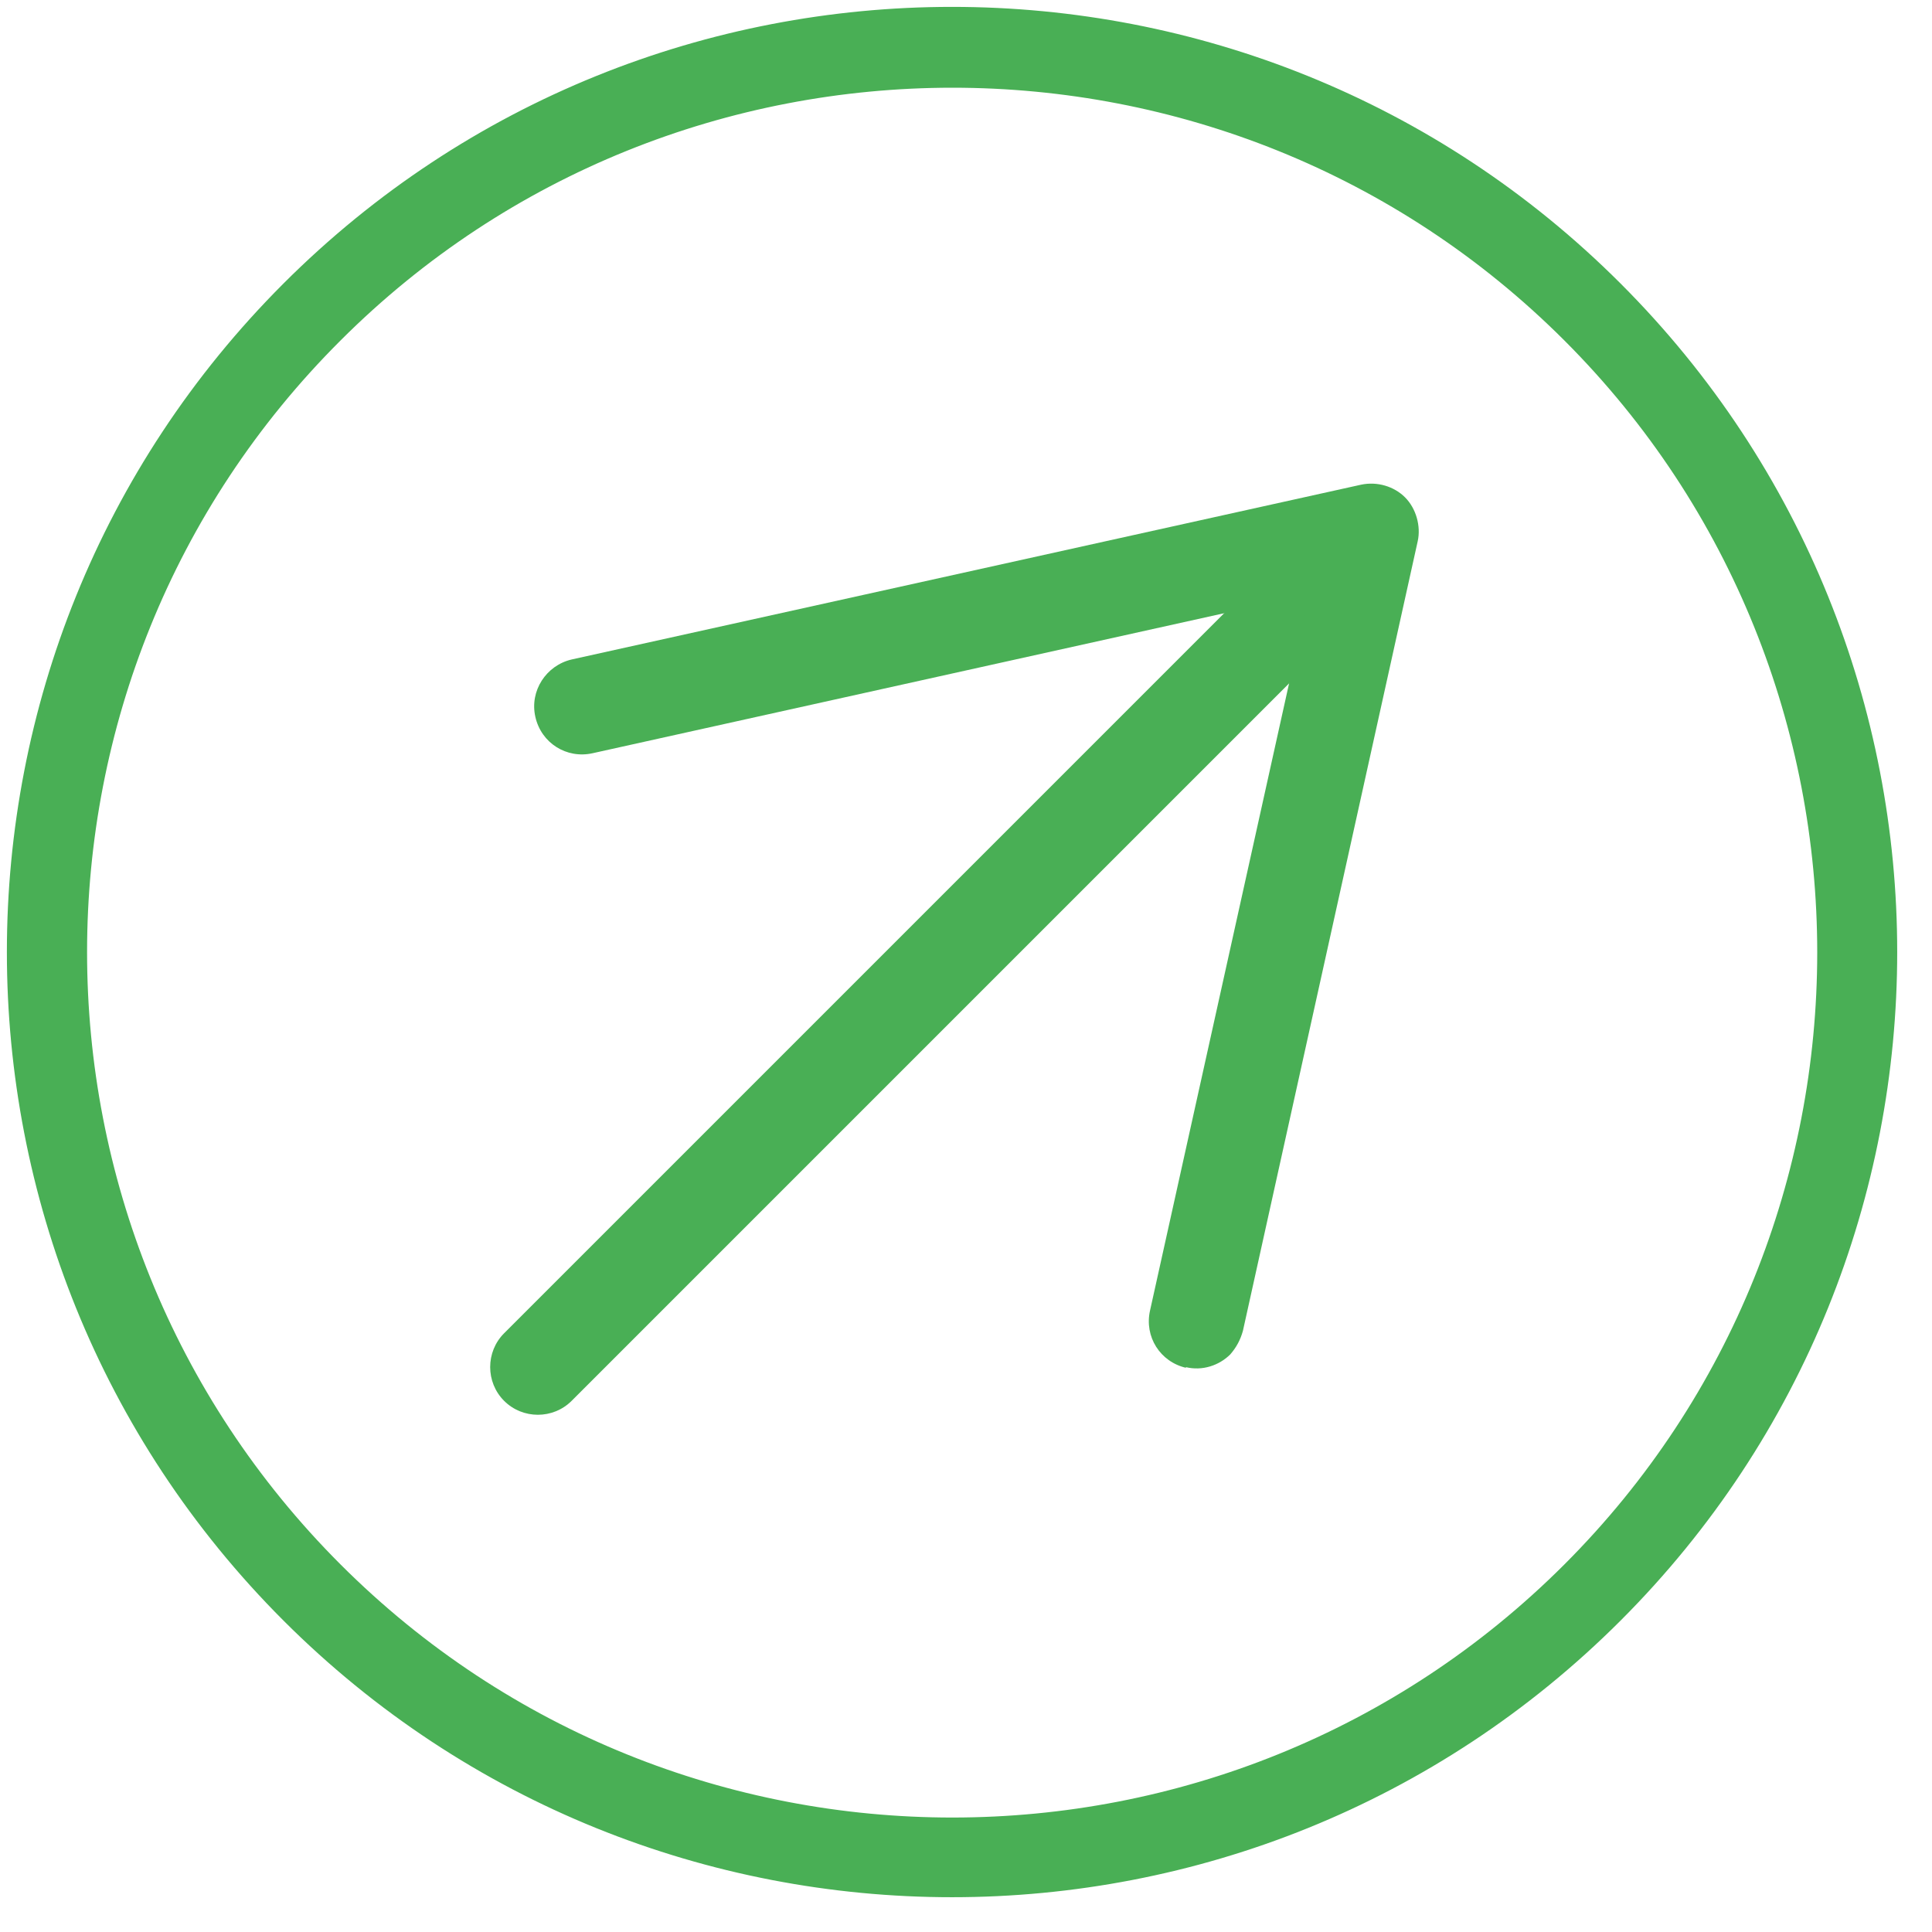
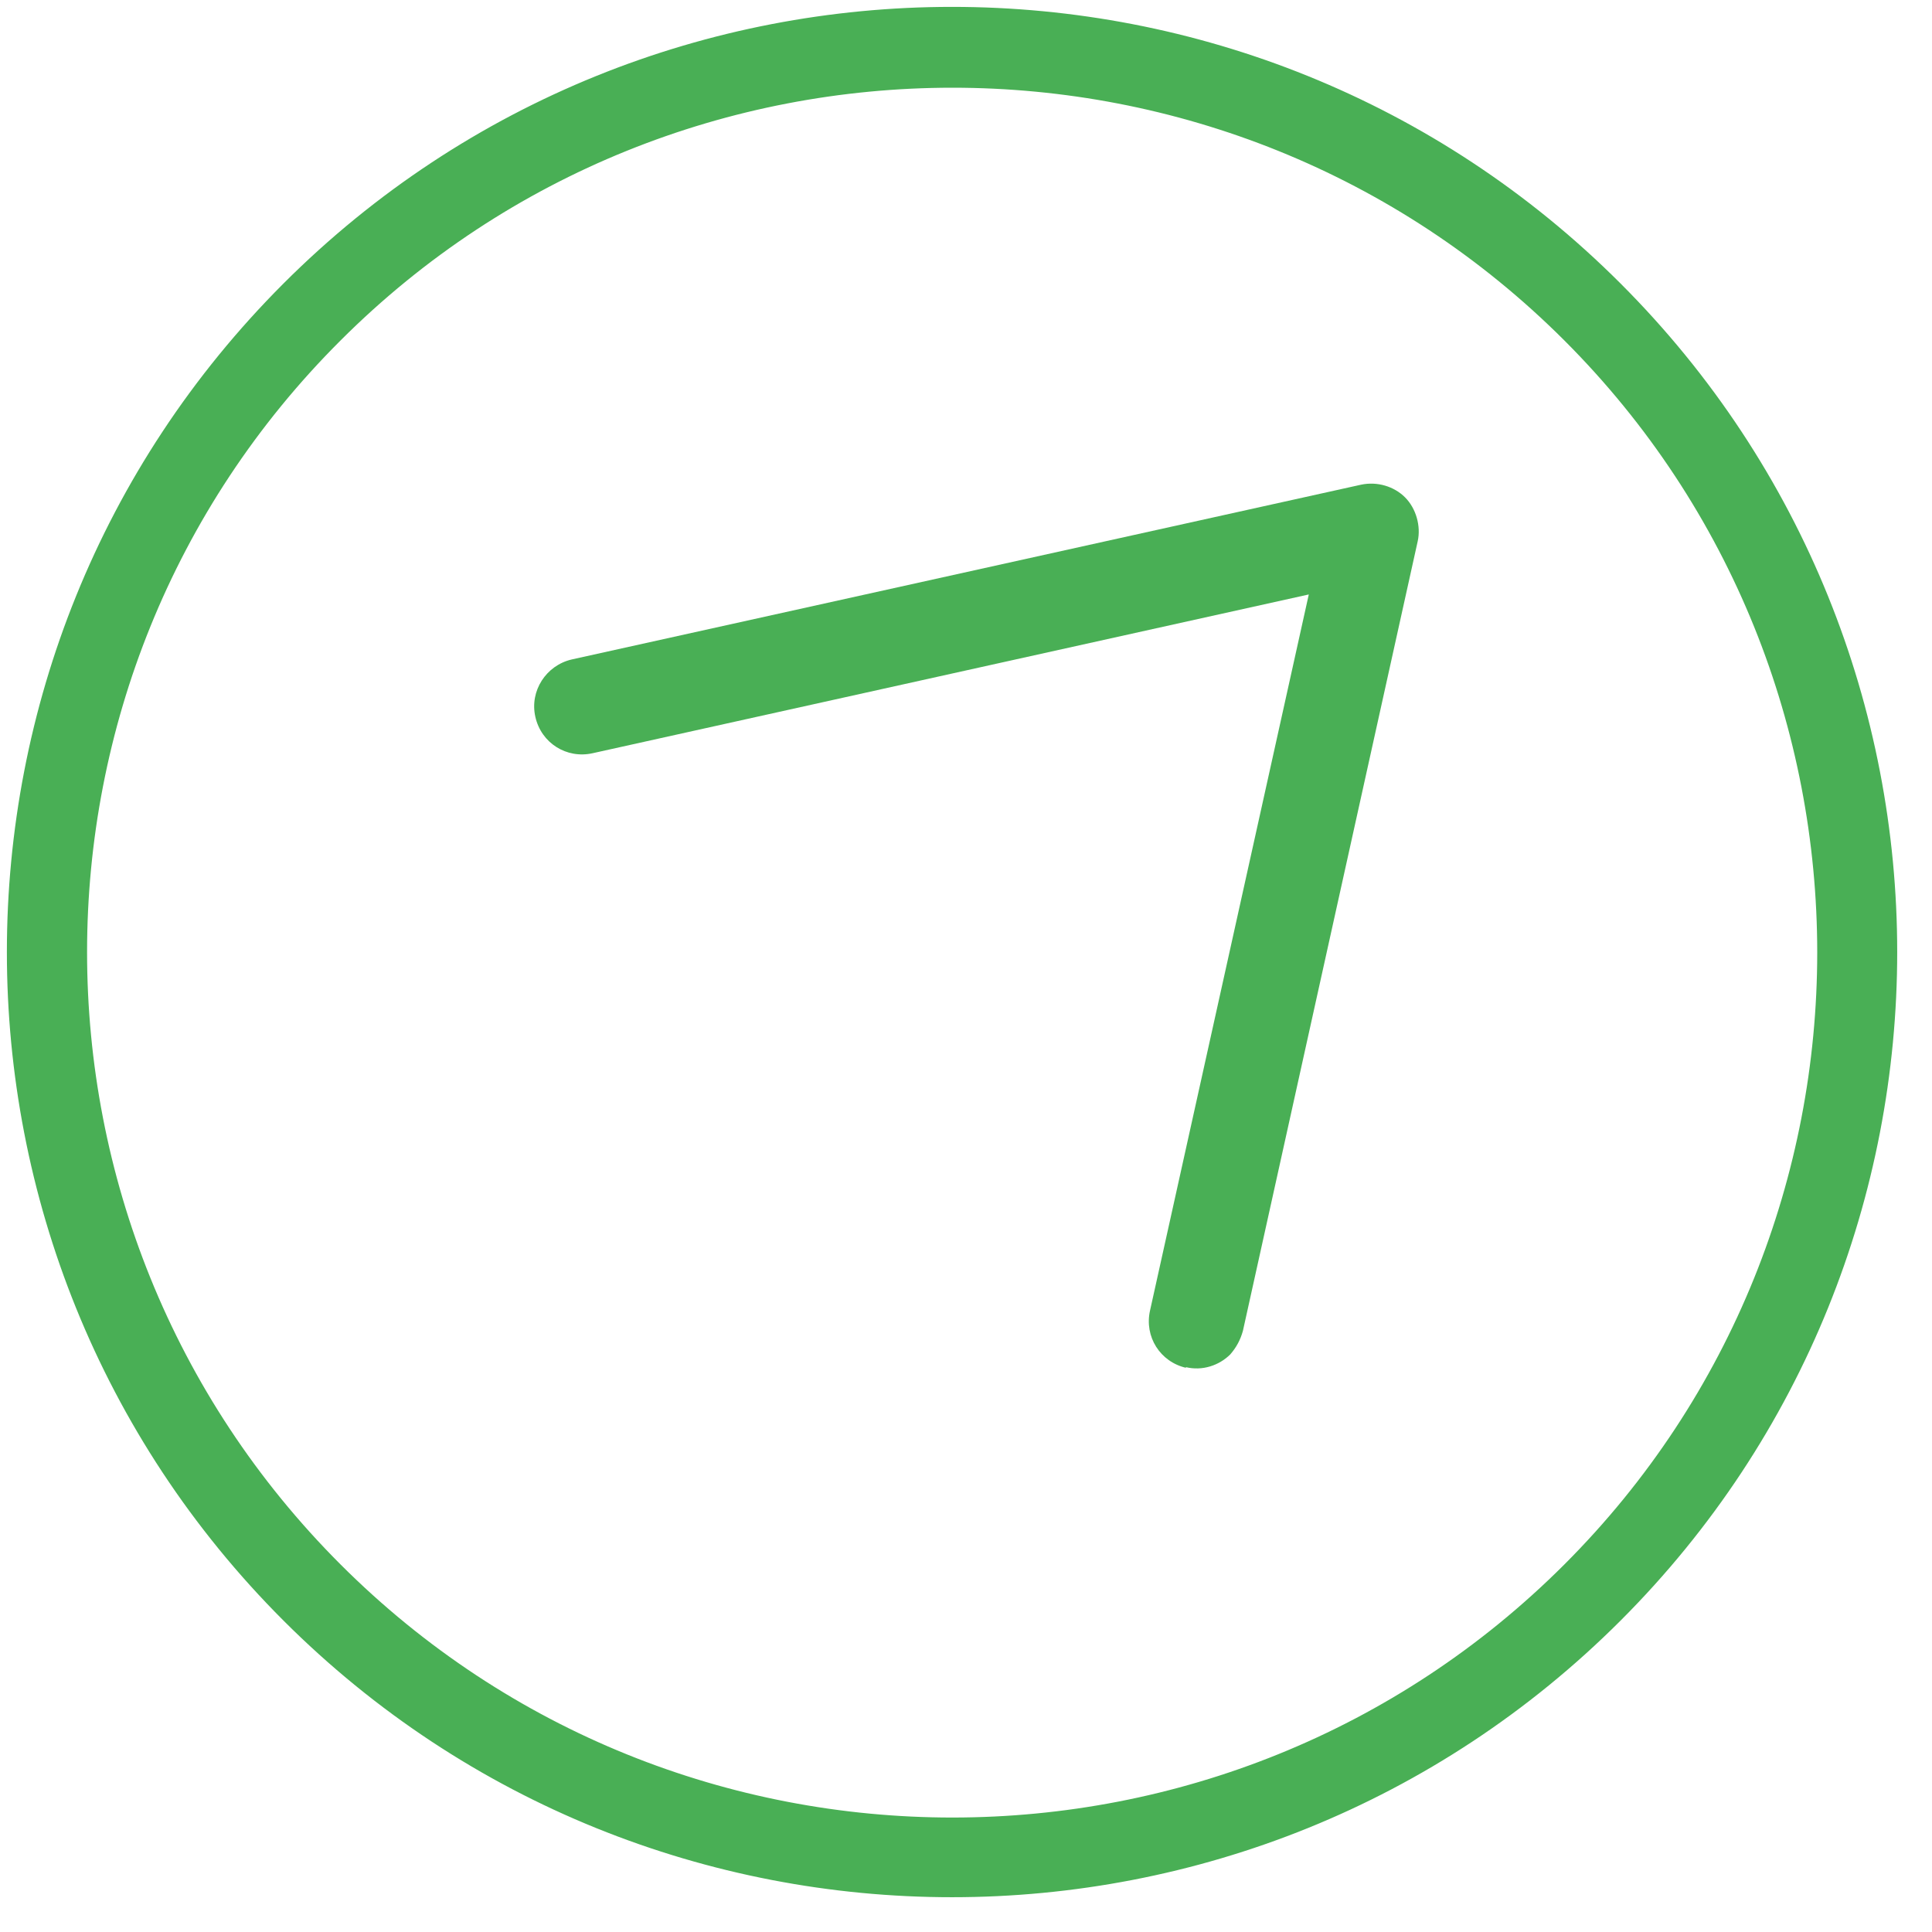
<svg xmlns="http://www.w3.org/2000/svg" width="61" height="61" viewBox="0 0 61 61" fill="none">
  <path d="M51.08 51.081C39.483 62.678 20.635 62.678 9.038 51.081C-2.559 39.484 -2.559 20.635 9.038 9.038C20.635 -2.559 39.483 -2.559 51.08 9.038C62.678 20.635 62.678 39.484 51.08 51.081ZM10.664 10.664C-0.053 21.355 -0.053 38.764 10.664 49.481C21.381 60.198 38.79 60.172 49.481 49.481C60.172 38.79 60.172 21.355 49.481 10.664C38.79 -0.026 21.355 -0.026 10.664 10.664Z" fill="#49AF55" stroke="#49AF55" stroke-width="0.246" stroke-miterlimit="10" />
-   <path d="M42.896 19.382L18.049 44.229C17.462 44.816 16.503 44.816 15.916 44.229C15.33 43.643 15.33 42.683 15.916 42.096L40.763 17.249C41.35 16.663 42.31 16.663 42.896 17.249C43.483 17.836 43.483 18.796 42.896 19.382Z" fill="#49AF55" />
  <path d="M37.457 43.189C36.631 43.003 36.124 42.203 36.311 41.376L41.323 18.769L18.715 23.781C17.889 23.967 17.089 23.461 16.903 22.634C16.716 21.808 17.249 21.008 18.049 20.822L42.976 15.303C43.483 15.196 44.016 15.356 44.362 15.703C44.709 16.049 44.869 16.609 44.762 17.089L39.244 42.016C39.164 42.309 39.03 42.549 38.844 42.763C38.497 43.109 37.964 43.296 37.431 43.163L37.457 43.189Z" fill="#49AF55" />
</svg>